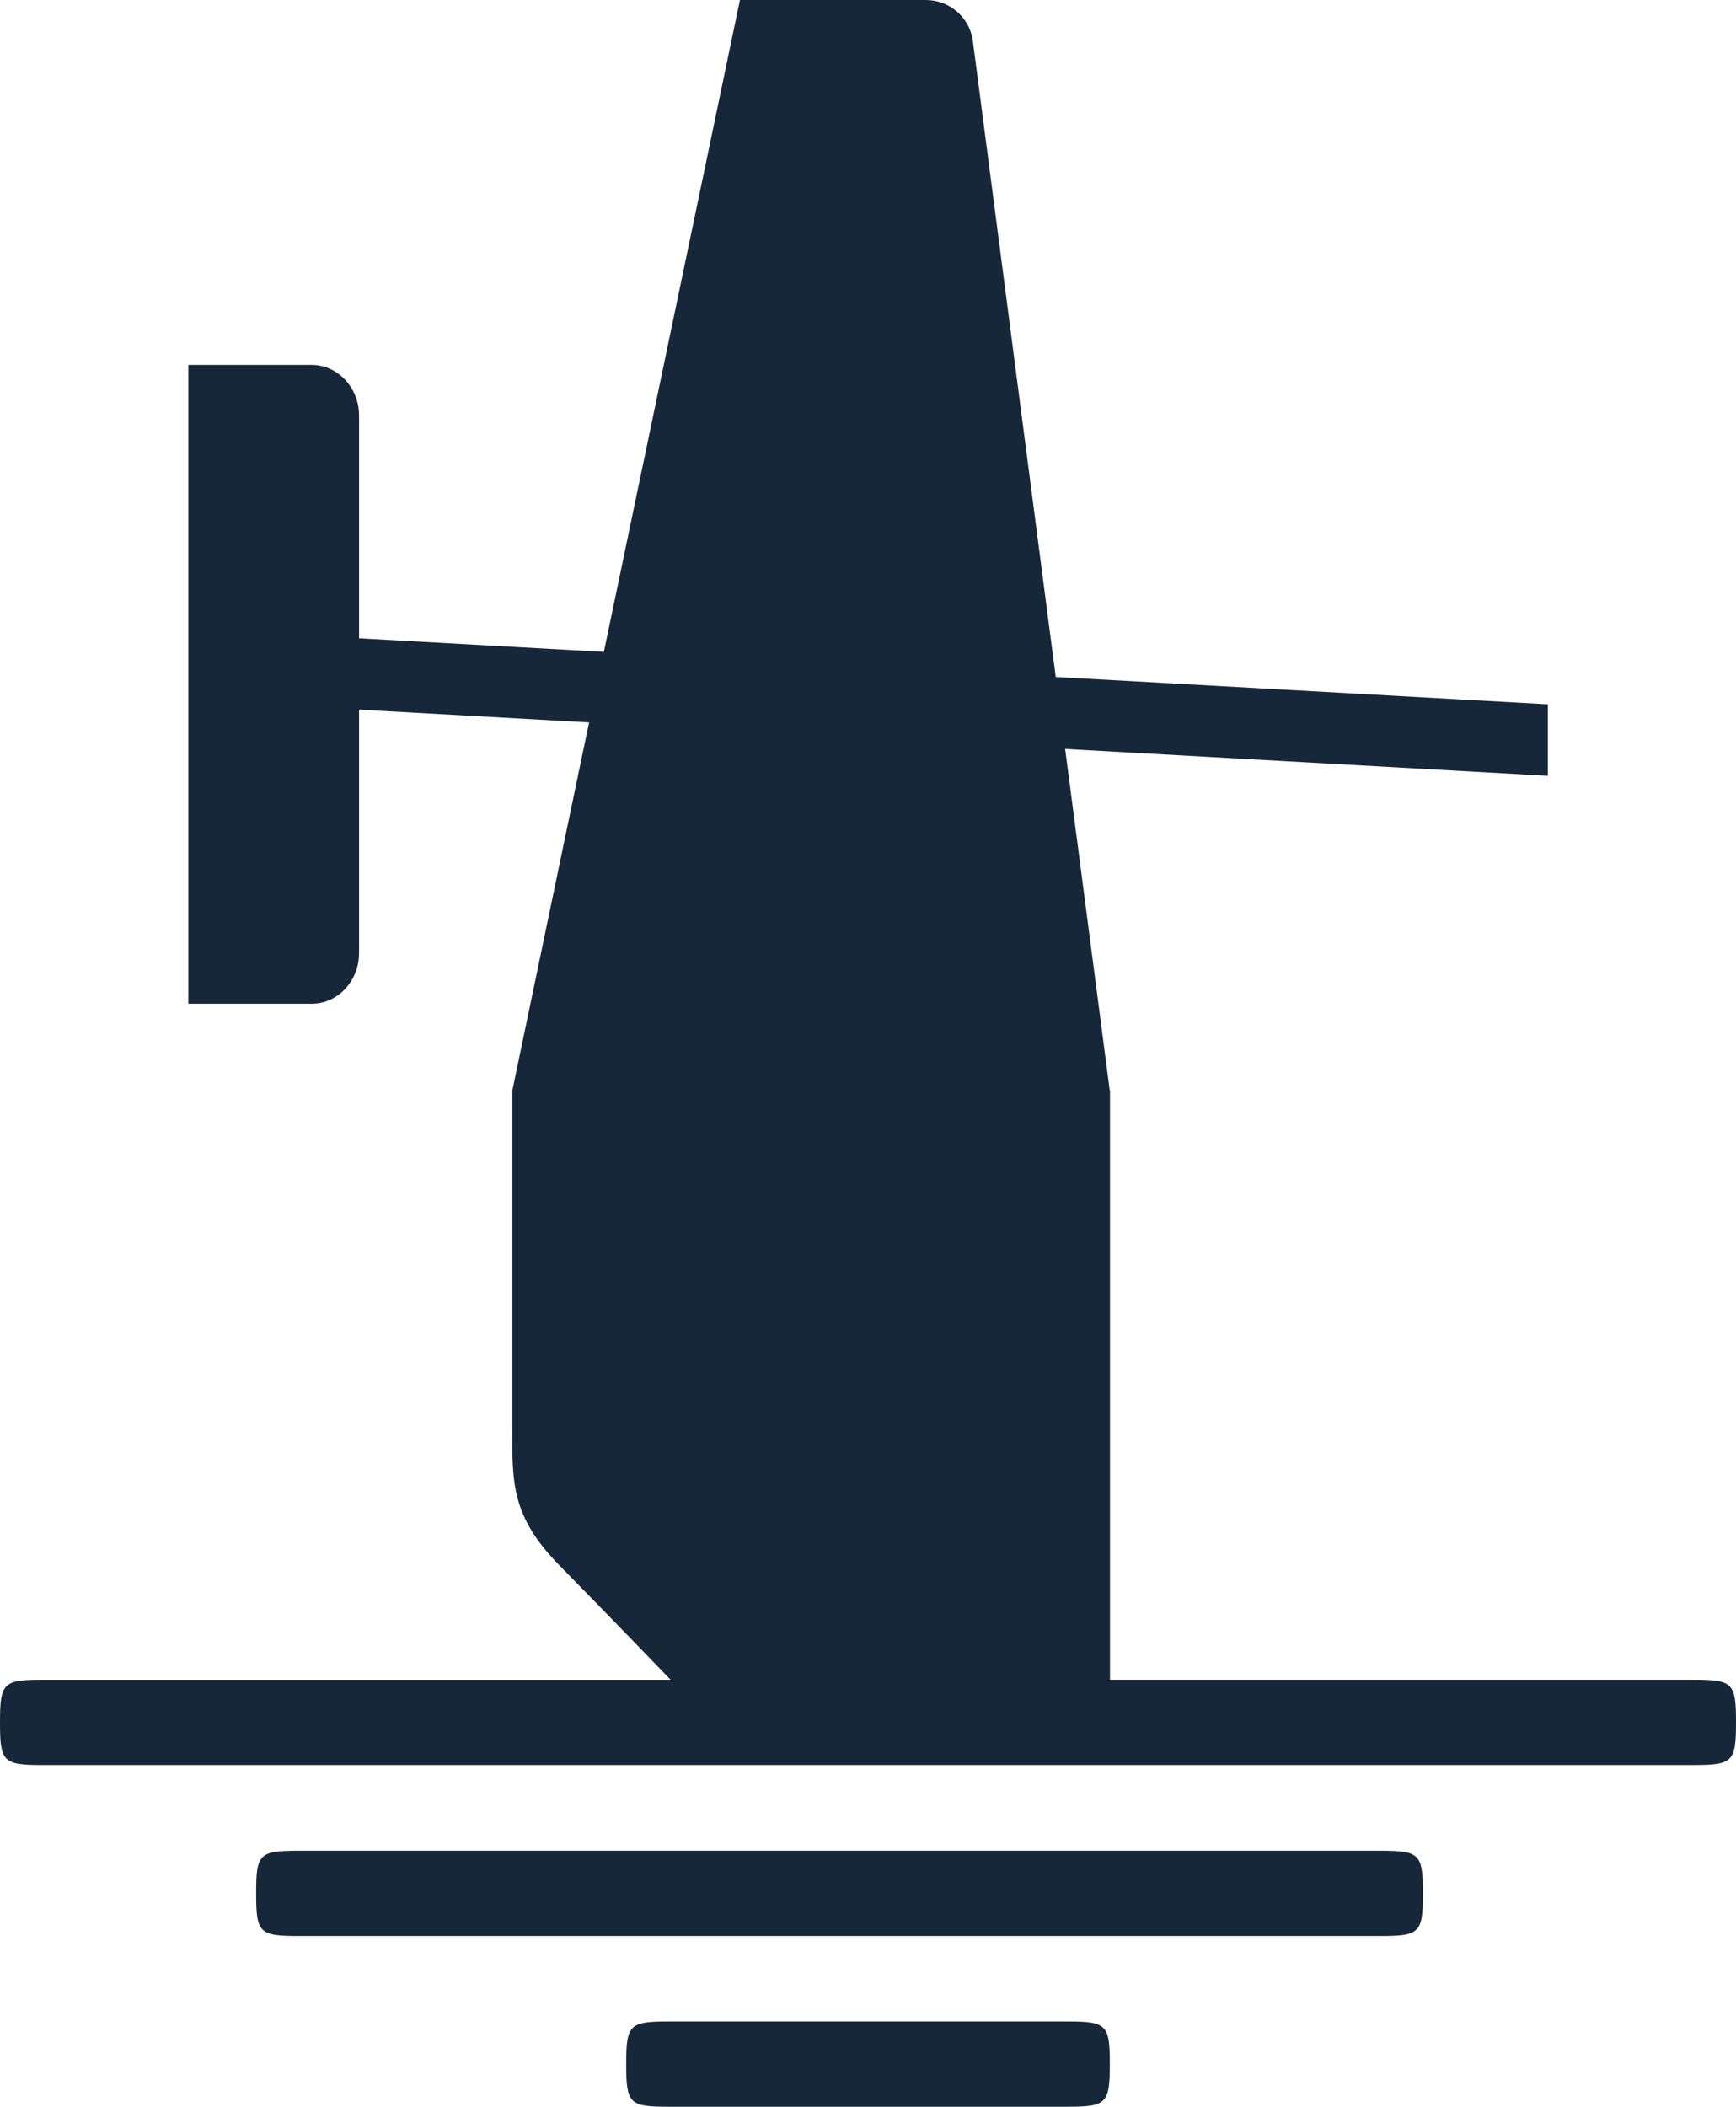
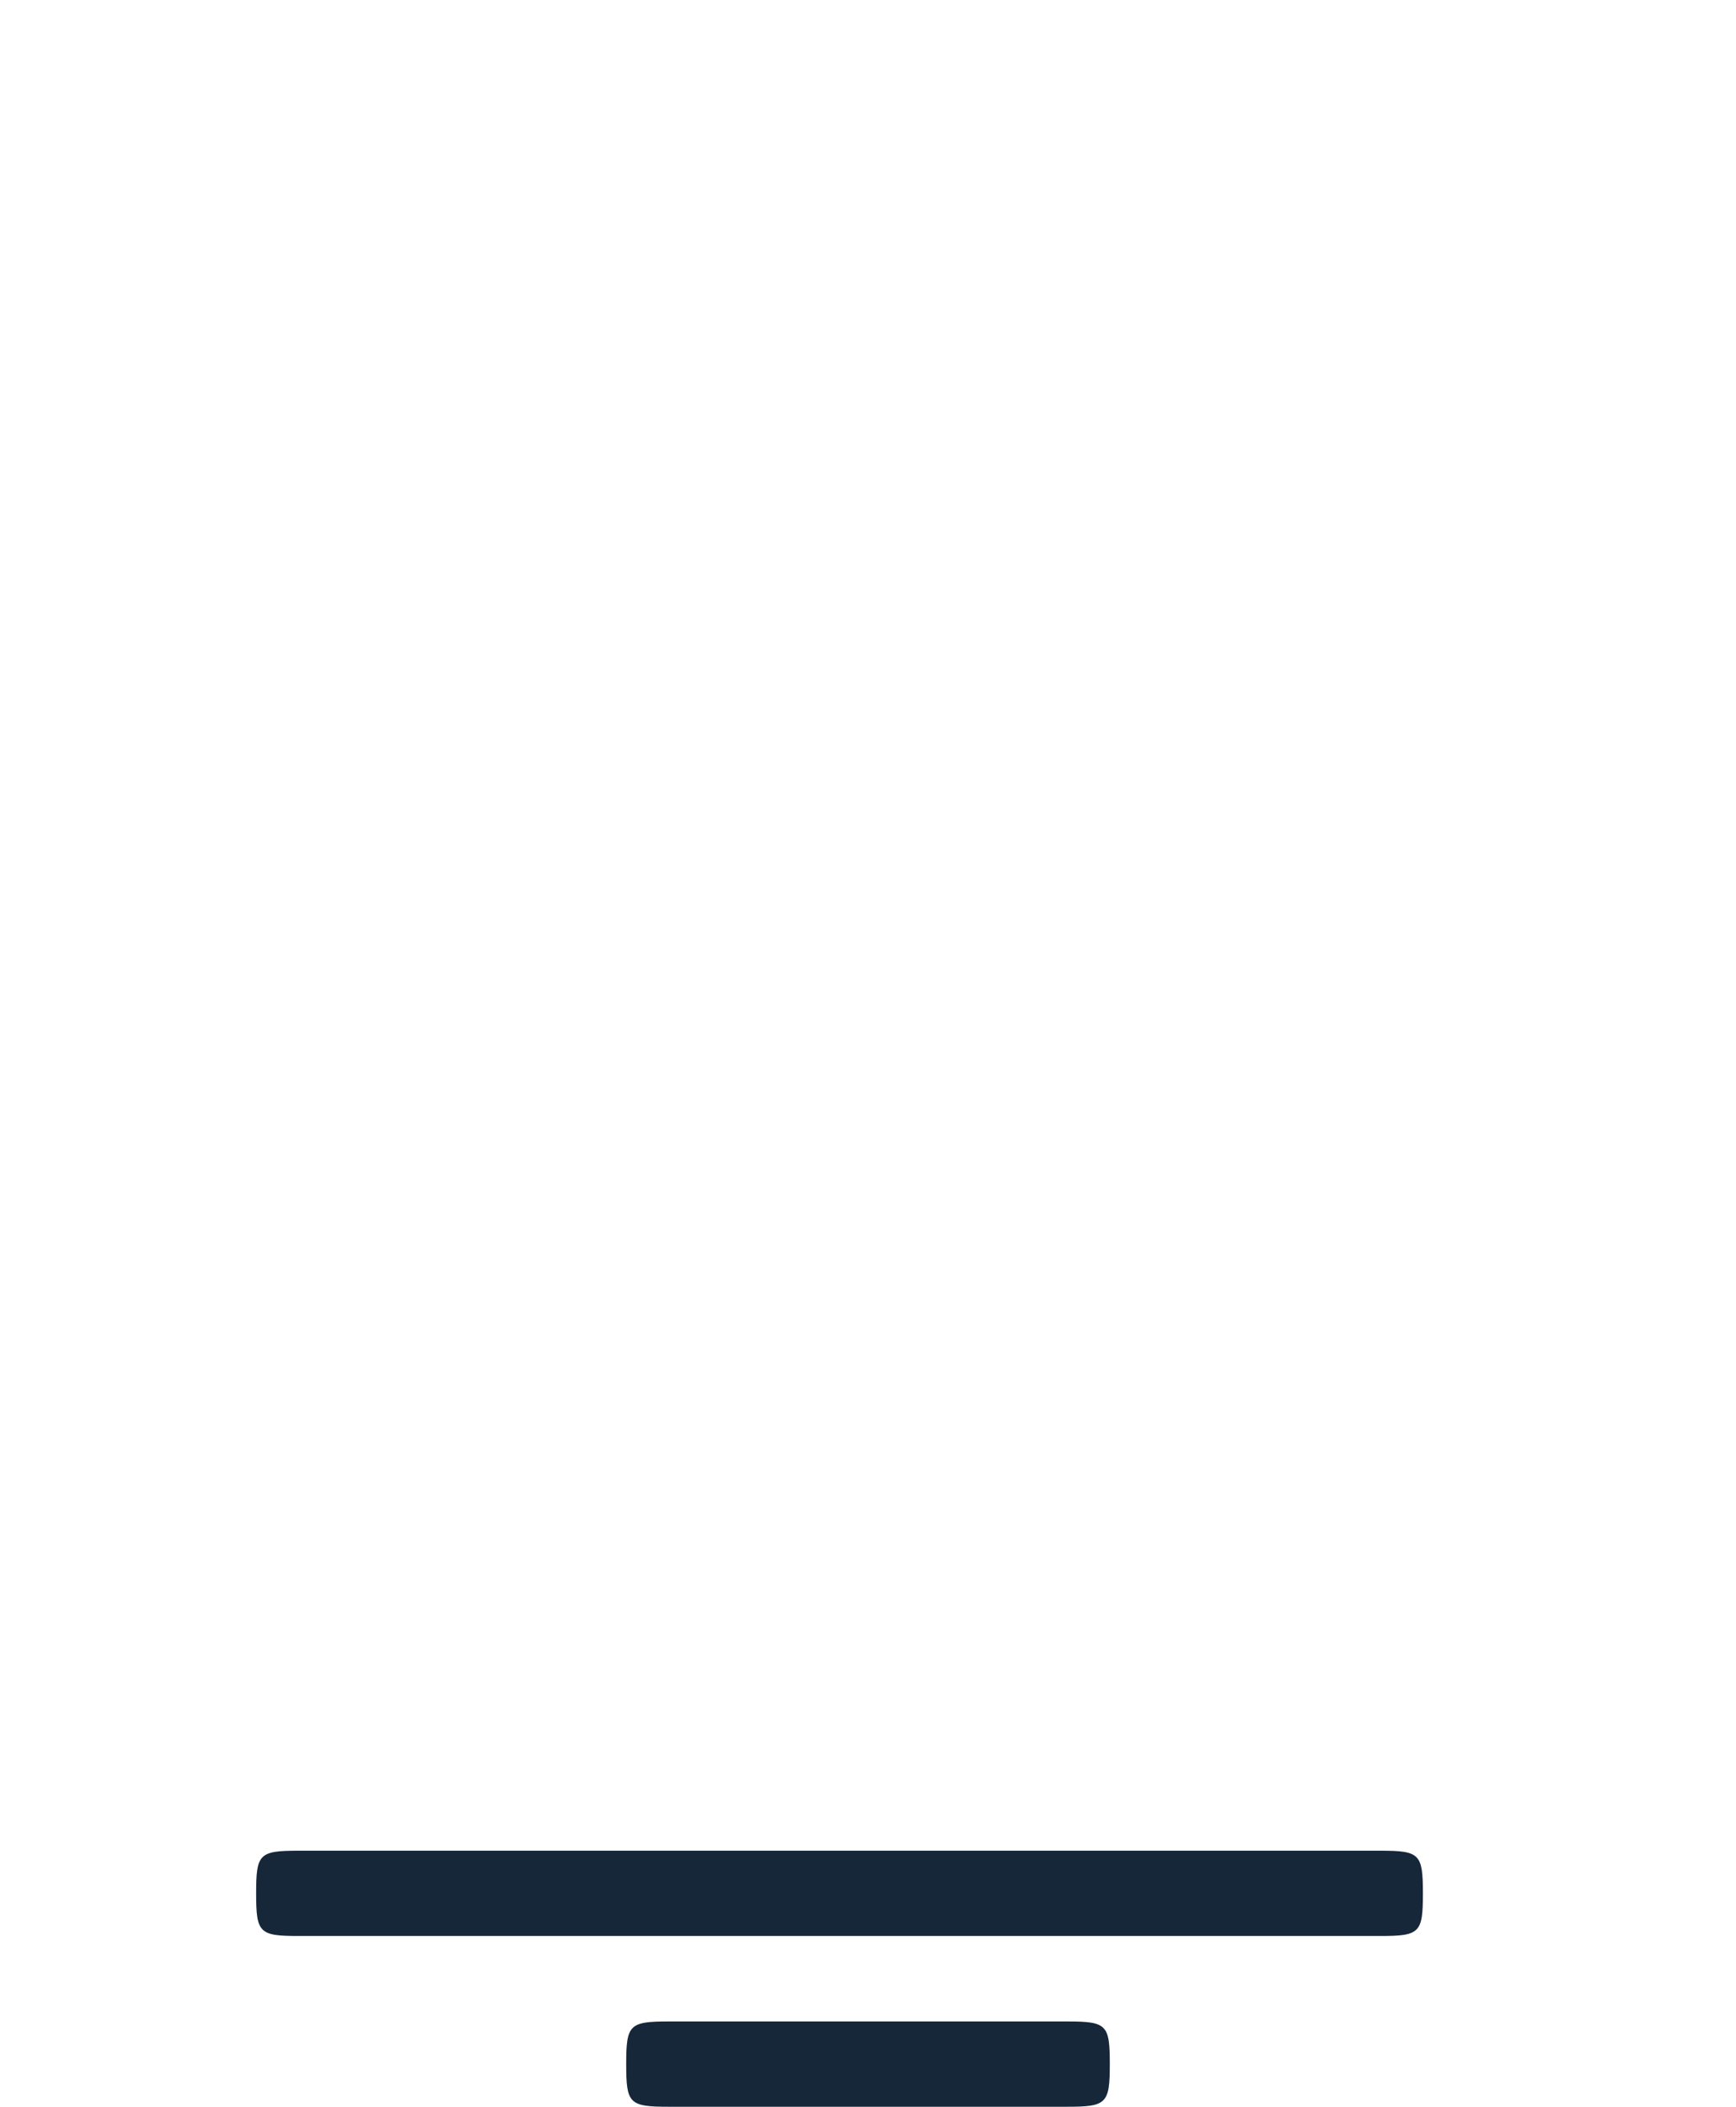
<svg xmlns="http://www.w3.org/2000/svg" id="PMS_2965" viewBox="0 0 88.38 107.22">
  <defs>
    <style>.cls-1{fill:#17273a;}</style>
  </defs>
  <path class="cls-1" d="M34.05,102.87h20.28c2.02,0,2.17.16,2.17,2.17s-.16,2.17-2.17,2.17h-20.28c-2.02,0-2.17-.16-2.17-2.17s.16-2.17,2.17-2.17Z" />
-   <path class="cls-1" d="M56.51,55.51v29.97h29.7c2.02,0,2.17.16,2.17,2.17s-.16,2.17-2.17,2.17H2.17c-2.02,0-2.17-.16-2.17-2.17s.16-2.17,2.17-2.17h31.97s-3.15-3.27-5.64-5.8-2.42-4.24-2.42-7.01v-17.16l3.57-17.12.76-3.62L37.67,0h9.47c1.21,0,2.24.9,2.39,2.1l4.26,32.67,2.71,20.74Z" />
  <path class="cls-1" d="M13.04,96.35c0,2.02.16,2.17,2.17,2.17h55.06c2.02,0,2.17-.16,2.17-2.17s-.16-2.17-2.17-2.17H15.21c-2.02,0-2.17.16-2.17,2.17Z" />
-   <path class="cls-1" d="M18.28,32.5v-11.35c0-1.42-1.08-2.58-2.41-2.58h-6.28v32.51h6.28c1.33,0,2.41-1.16,2.41-2.58v-12.13" />
-   <polygon class="cls-1" points="78.8 39.48 17.53 36.07 17.53 32.44 78.8 35.84 78.8 39.48" />
</svg>